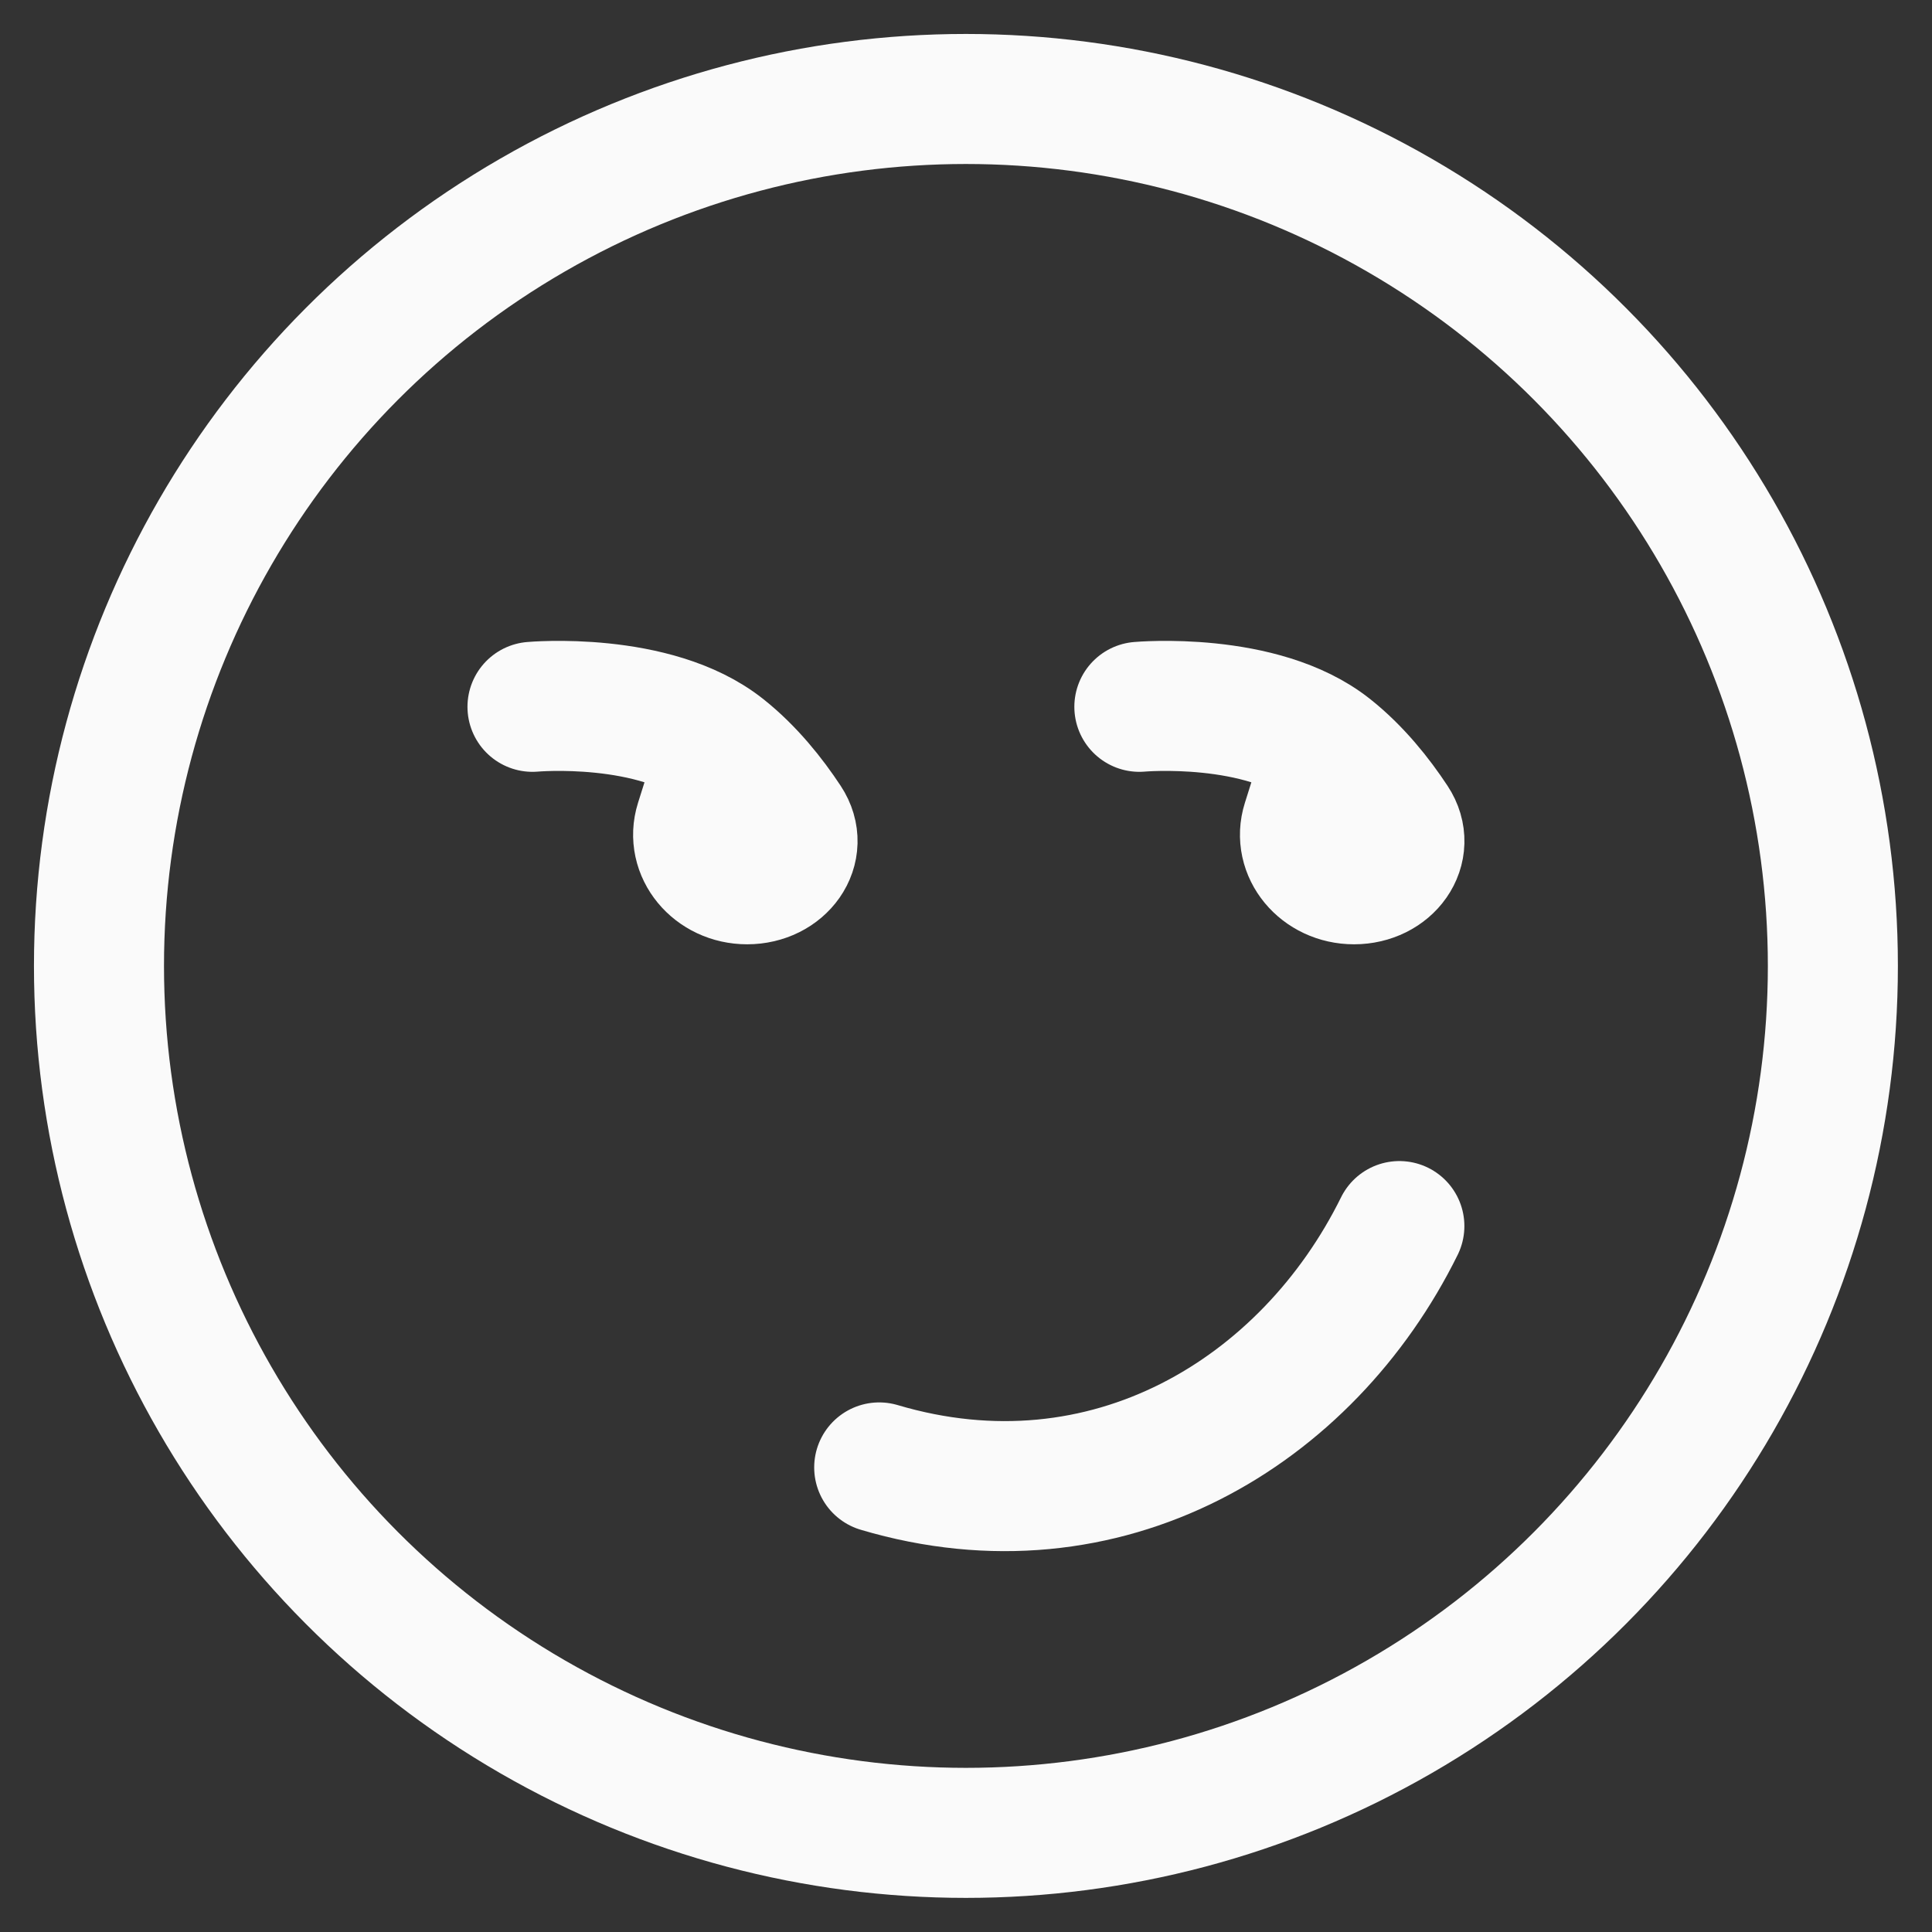
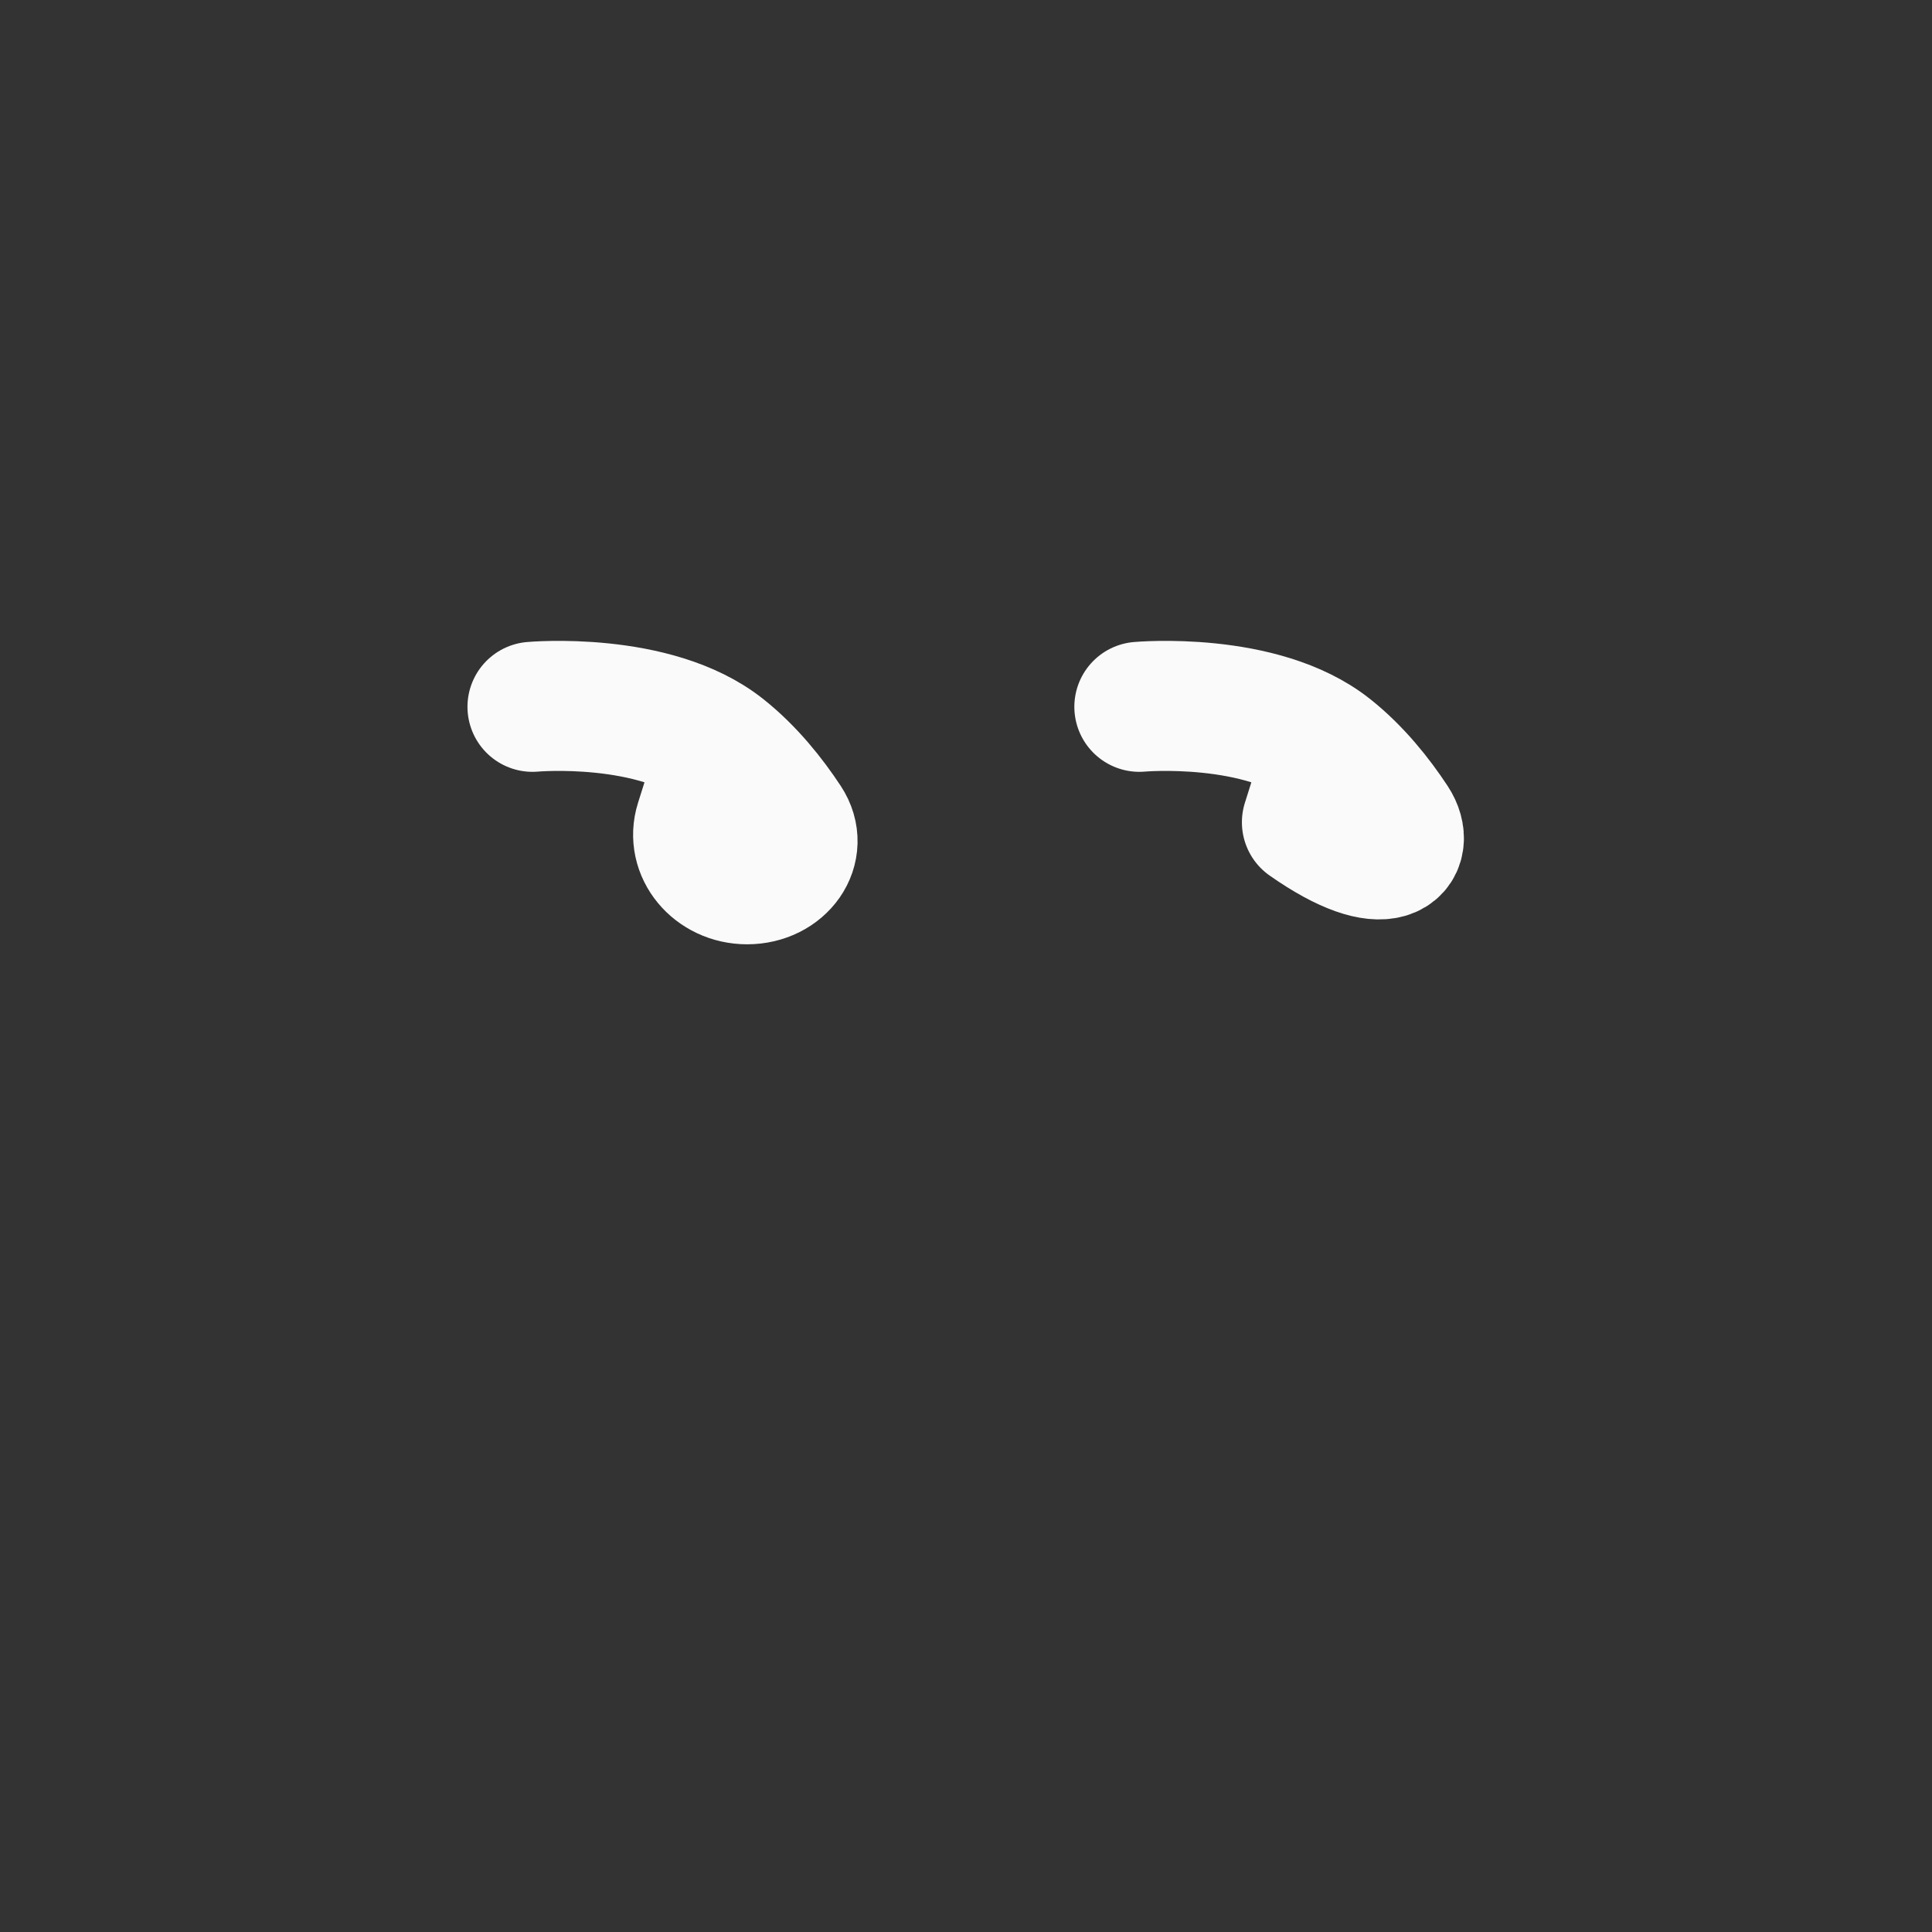
<svg xmlns="http://www.w3.org/2000/svg" width="26" height="26" viewBox="0 0 26 26" fill="none">
  <rect x="0" y="0" width="26" height="26" fill="#333333" stroke="none" />
-   <circle cx="12.999" cy="12.999" r="11.667" stroke="#FAFAFA" stroke-width="1.75" stroke-linecap="round" stroke-linejoin="round" />
-   <path d="M11.832 19.748C14.886 20.654 17.594 19.008 18.832 16.5" stroke="#FAFAFA" stroke-width="1.75" stroke-linecap="round" stroke-linejoin="round" />
-   <path d="M7.166 9.512C7.166 9.512 8.81 9.364 9.728 10.093M9.728 10.093L9.421 11.066C9.3 11.451 9.616 11.833 10.055 11.833C10.516 11.833 10.821 11.417 10.583 11.057C10.373 10.738 10.086 10.377 9.728 10.093ZM15.333 9.512C15.333 9.512 16.977 9.364 17.895 10.093M17.895 10.093L17.588 11.066C17.466 11.451 17.783 11.833 18.222 11.833C18.683 11.833 18.988 11.417 18.75 11.057C18.54 10.738 18.253 10.377 17.895 10.093Z" stroke="#FAFAFA" stroke-width="1.75" stroke-linecap="round" stroke-linejoin="round" />
+   <path d="M7.166 9.512C7.166 9.512 8.81 9.364 9.728 10.093M9.728 10.093L9.421 11.066C9.3 11.451 9.616 11.833 10.055 11.833C10.516 11.833 10.821 11.417 10.583 11.057C10.373 10.738 10.086 10.377 9.728 10.093ZM15.333 9.512C15.333 9.512 16.977 9.364 17.895 10.093M17.895 10.093L17.588 11.066C18.683 11.833 18.988 11.417 18.75 11.057C18.54 10.738 18.253 10.377 17.895 10.093Z" stroke="#FAFAFA" stroke-width="1.75" stroke-linecap="round" stroke-linejoin="round" />
</svg>